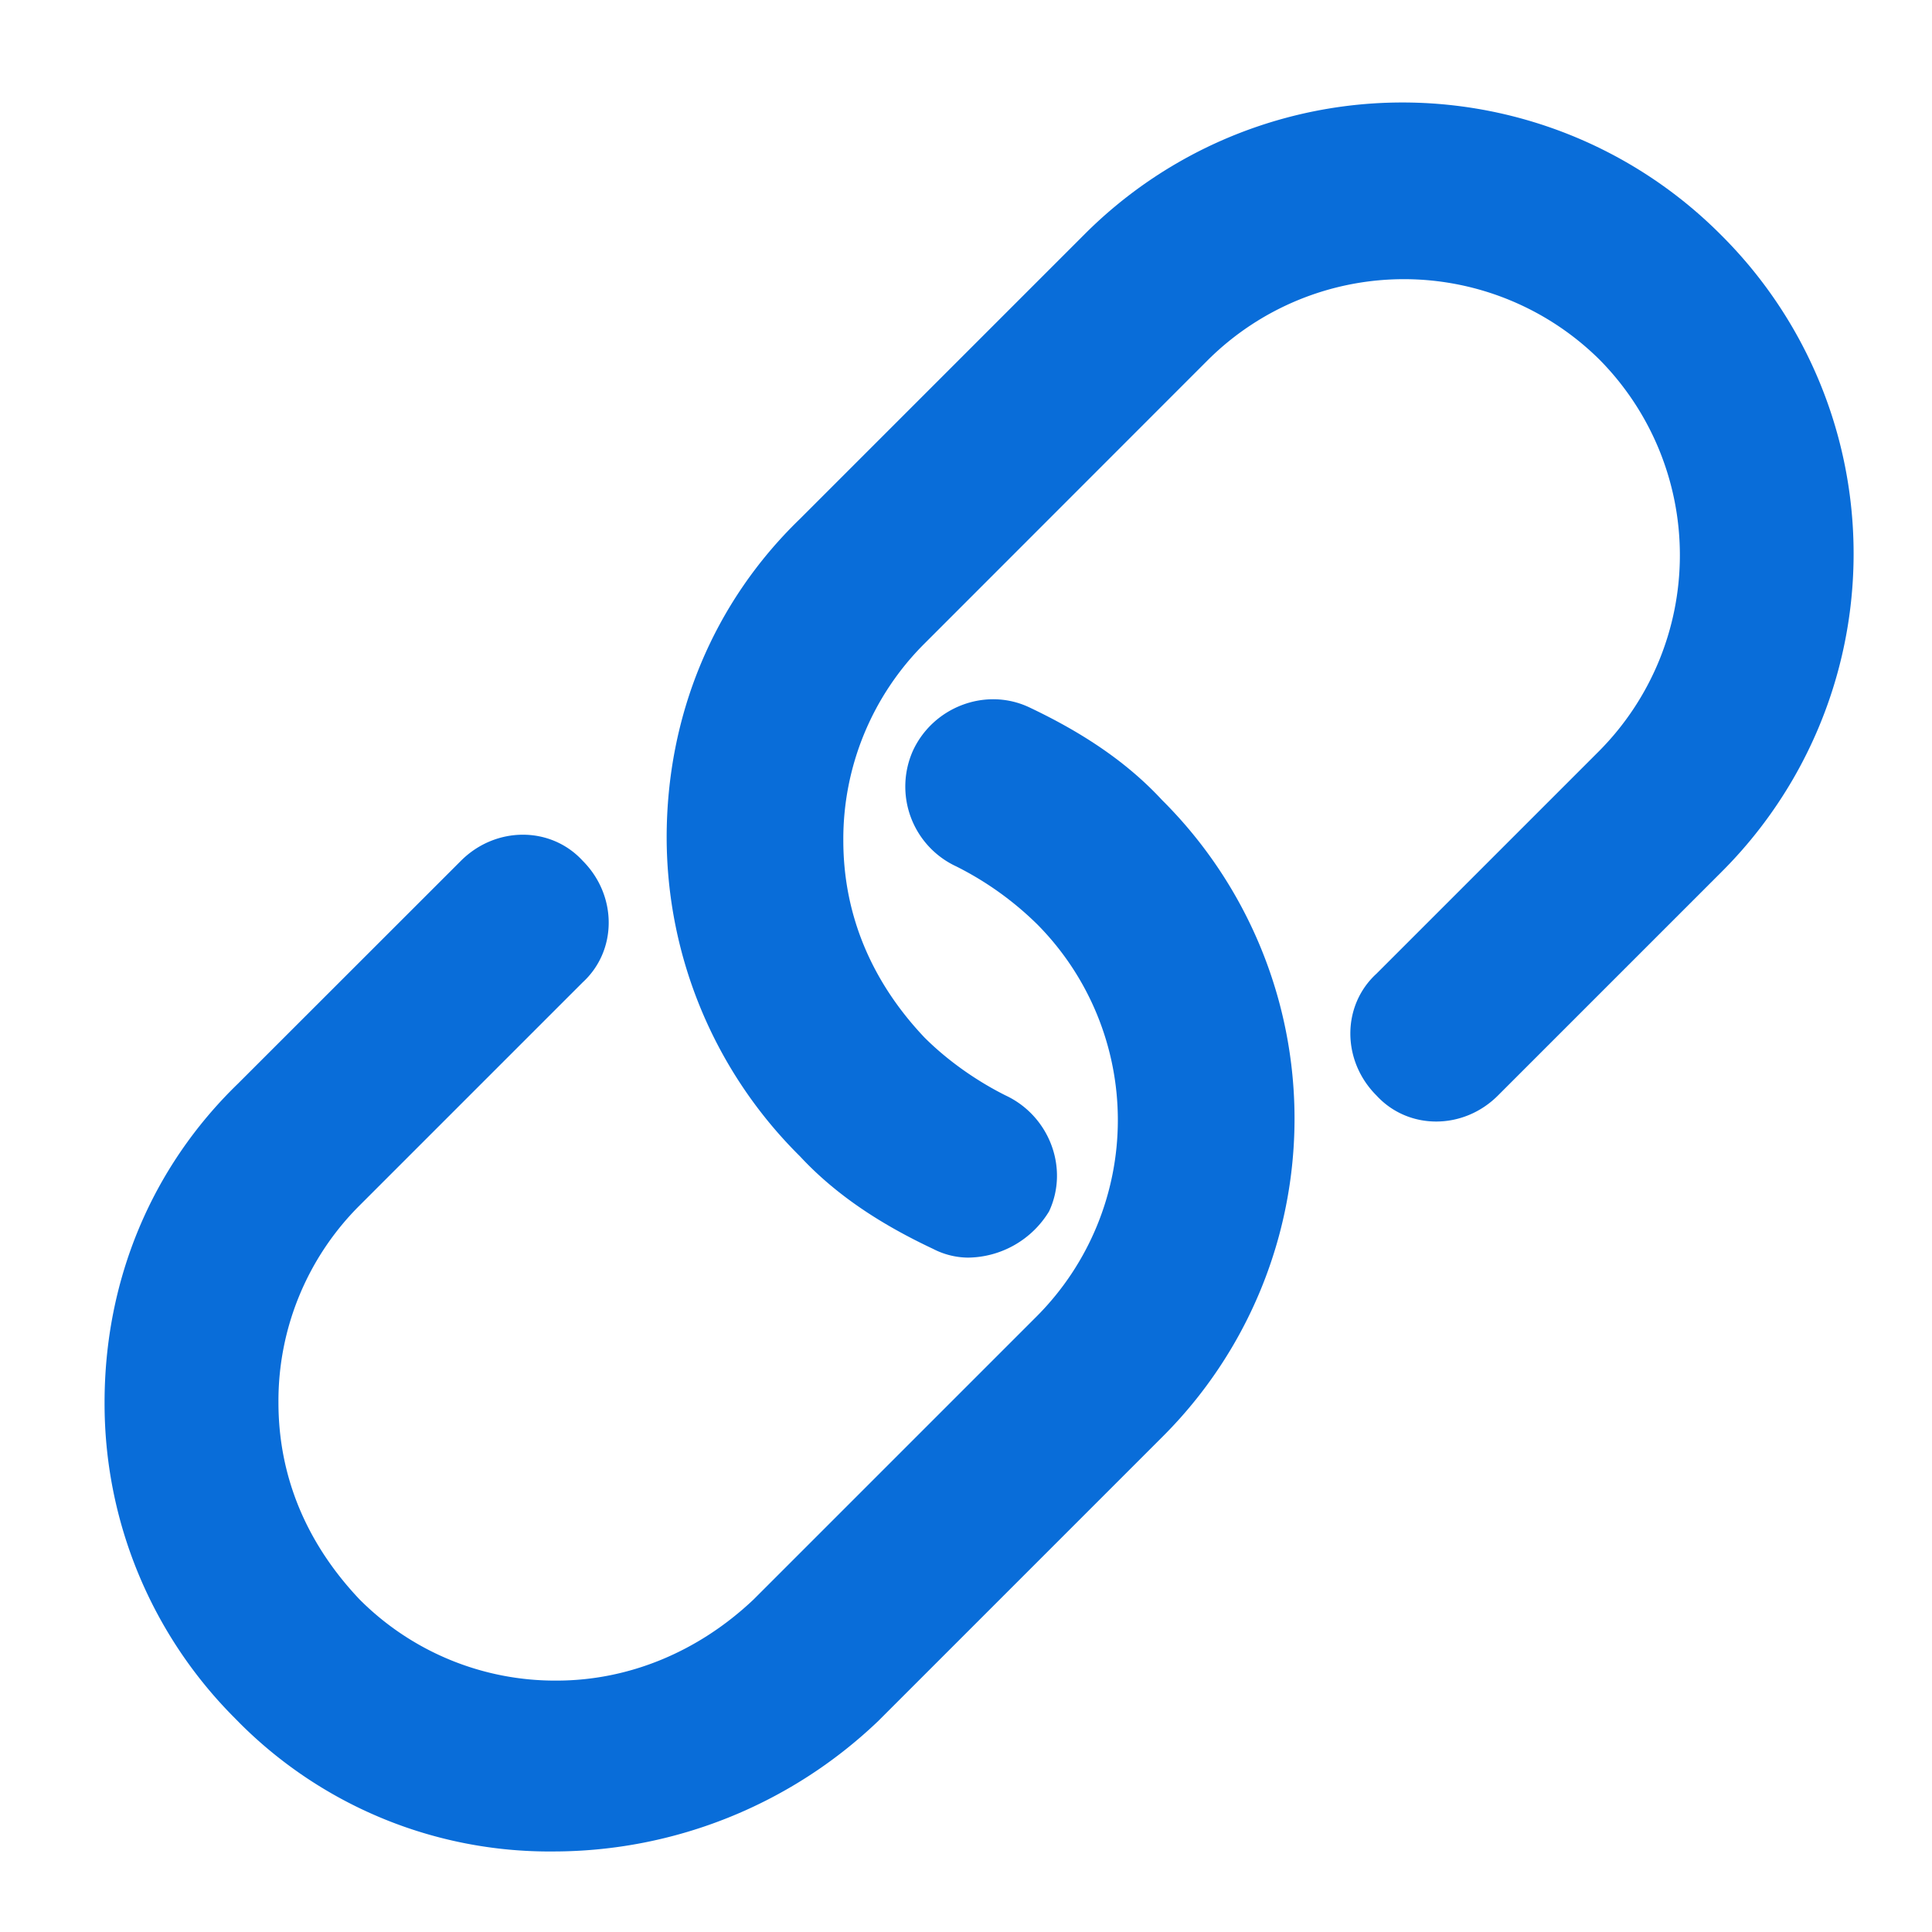
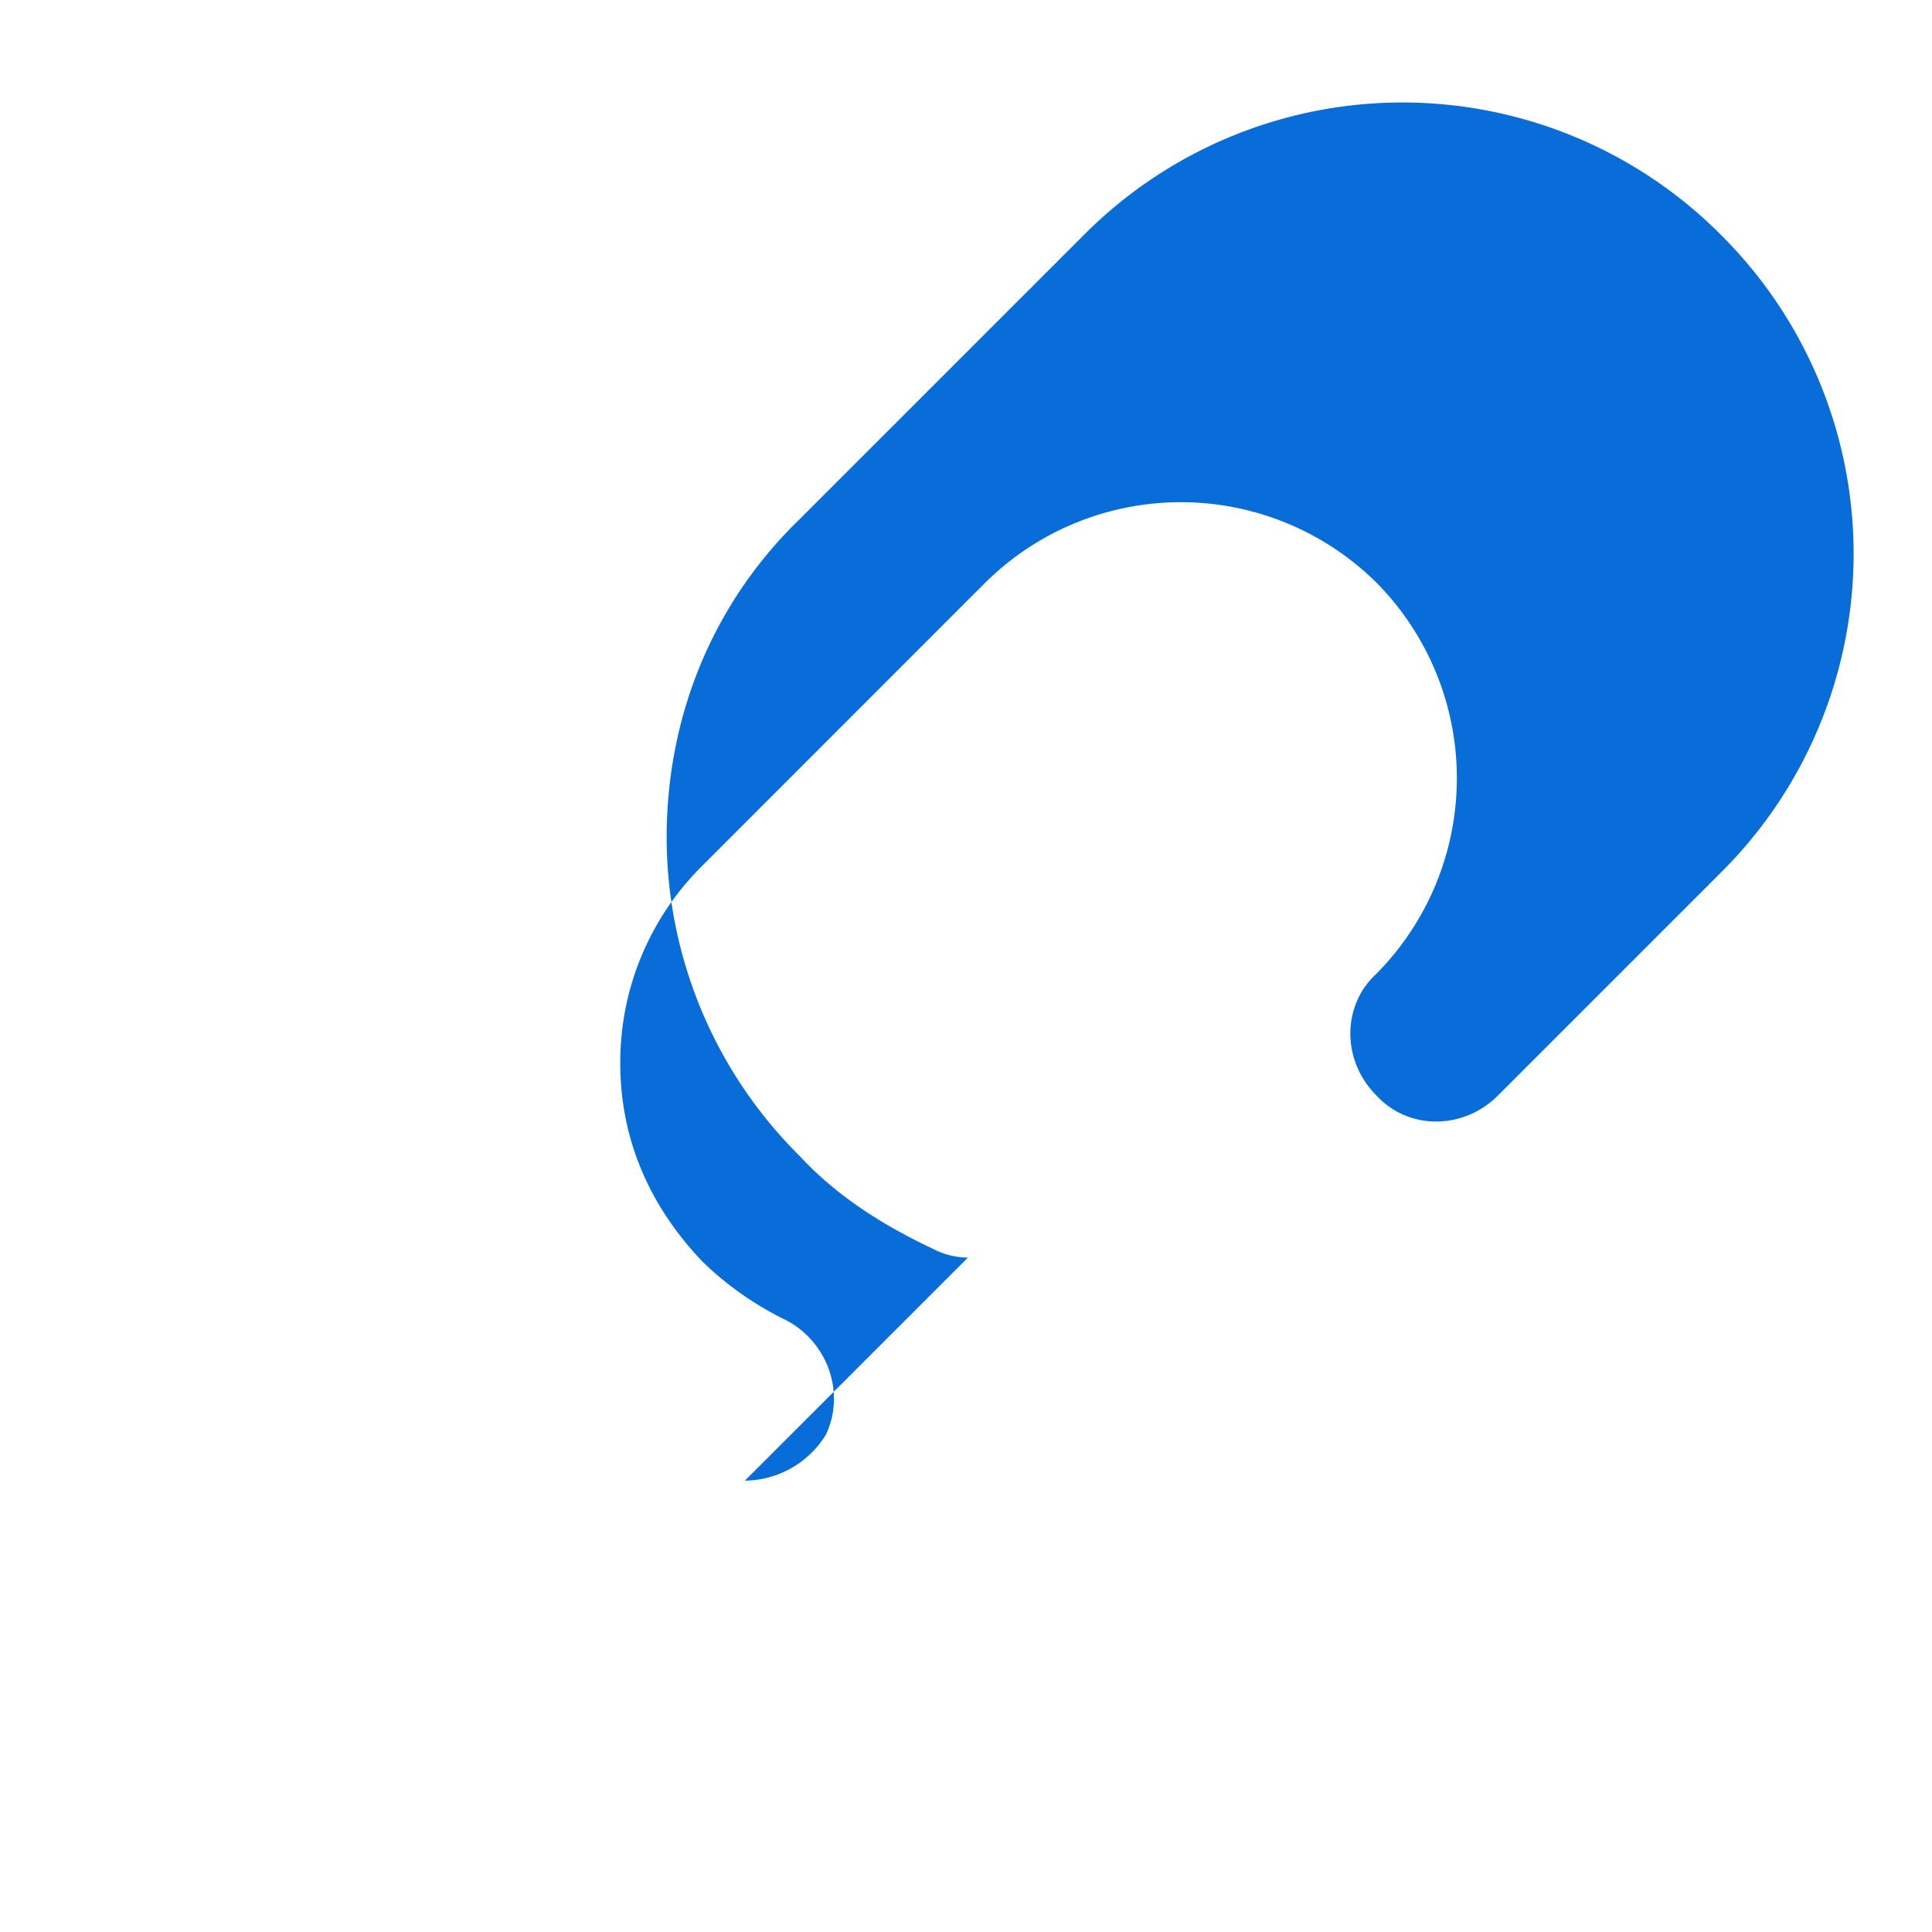
<svg xmlns="http://www.w3.org/2000/svg" t="1753074495964" class="icon" viewBox="0 0 1024 1024" version="1.1" p-id="9625" width="16" height="16">
-   <path d="M293.44 981.312a231.936 231.936 0 0 1-168.896-70.592 235.776 235.776 0 0 1-69.12-167.36c0-64.512 24.64-124.352 70.656-168.96l118.272-118.208c18.432-18.368 47.552-18.368 64.448 0 18.432 18.432 18.432 47.616 0 64.512L190.592 638.912a146.24 146.24 0 0 0-43.008 104.448c0 39.936 15.36 75.2 43.008 104.384a146.24 146.24 0 0 0 104.384 43.008c38.4 0 75.264-15.36 104.448-43.008l150.4-150.4a147.328 147.328 0 0 0 0-207.36 169.216 169.216 0 0 0-42.88-30.72 46.656 46.656 0 0 1-23.04-61.44c10.688-23.04 38.336-33.728 61.376-23.04 26.112 12.352 50.688 27.712 70.592 49.216a238.144 238.144 0 0 1 0 337.792l-150.4 150.4a249.344 249.344 0 0 1-172.032 69.12z" fill="#096dd9" p-id="9626" />
-   <path d="M513.024 666.56a40.96 40.96 0 0 1-18.432-4.608c-26.112-12.288-50.688-27.648-70.592-49.088a238.144 238.144 0 0 1-70.656-168.96c0-64.448 24.576-124.352 70.656-168.896l150.4-150.4a238.144 238.144 0 0 1 337.856 0 238.208 238.208 0 0 1 0 337.728l-118.272 118.272c-18.368 18.432-47.552 18.432-64.448 0-18.432-18.432-18.432-47.616 0-64.512l118.208-118.208a147.328 147.328 0 0 0 0-207.296 147.328 147.328 0 0 0-207.296 0l-150.4 150.464a146.24 146.24 0 0 0-43.072 104.384c0 39.936 15.36 75.264 43.008 104.448 12.288 12.288 27.648 23.04 43.008 30.72 23.04 10.752 33.792 38.4 23.04 61.44a50.88 50.88 0 0 1-43.008 24.512z" fill="#096dd9" p-id="9627" />
+   <path d="M513.024 666.56a40.96 40.96 0 0 1-18.432-4.608c-26.112-12.288-50.688-27.648-70.592-49.088a238.144 238.144 0 0 1-70.656-168.96c0-64.448 24.576-124.352 70.656-168.896l150.4-150.4a238.144 238.144 0 0 1 337.856 0 238.208 238.208 0 0 1 0 337.728l-118.272 118.272c-18.368 18.432-47.552 18.432-64.448 0-18.432-18.432-18.432-47.616 0-64.512a147.328 147.328 0 0 0 0-207.296 147.328 147.328 0 0 0-207.296 0l-150.4 150.464a146.24 146.24 0 0 0-43.072 104.384c0 39.936 15.36 75.264 43.008 104.448 12.288 12.288 27.648 23.04 43.008 30.72 23.04 10.752 33.792 38.4 23.04 61.44a50.88 50.88 0 0 1-43.008 24.512z" fill="#096dd9" p-id="9627" />
</svg>